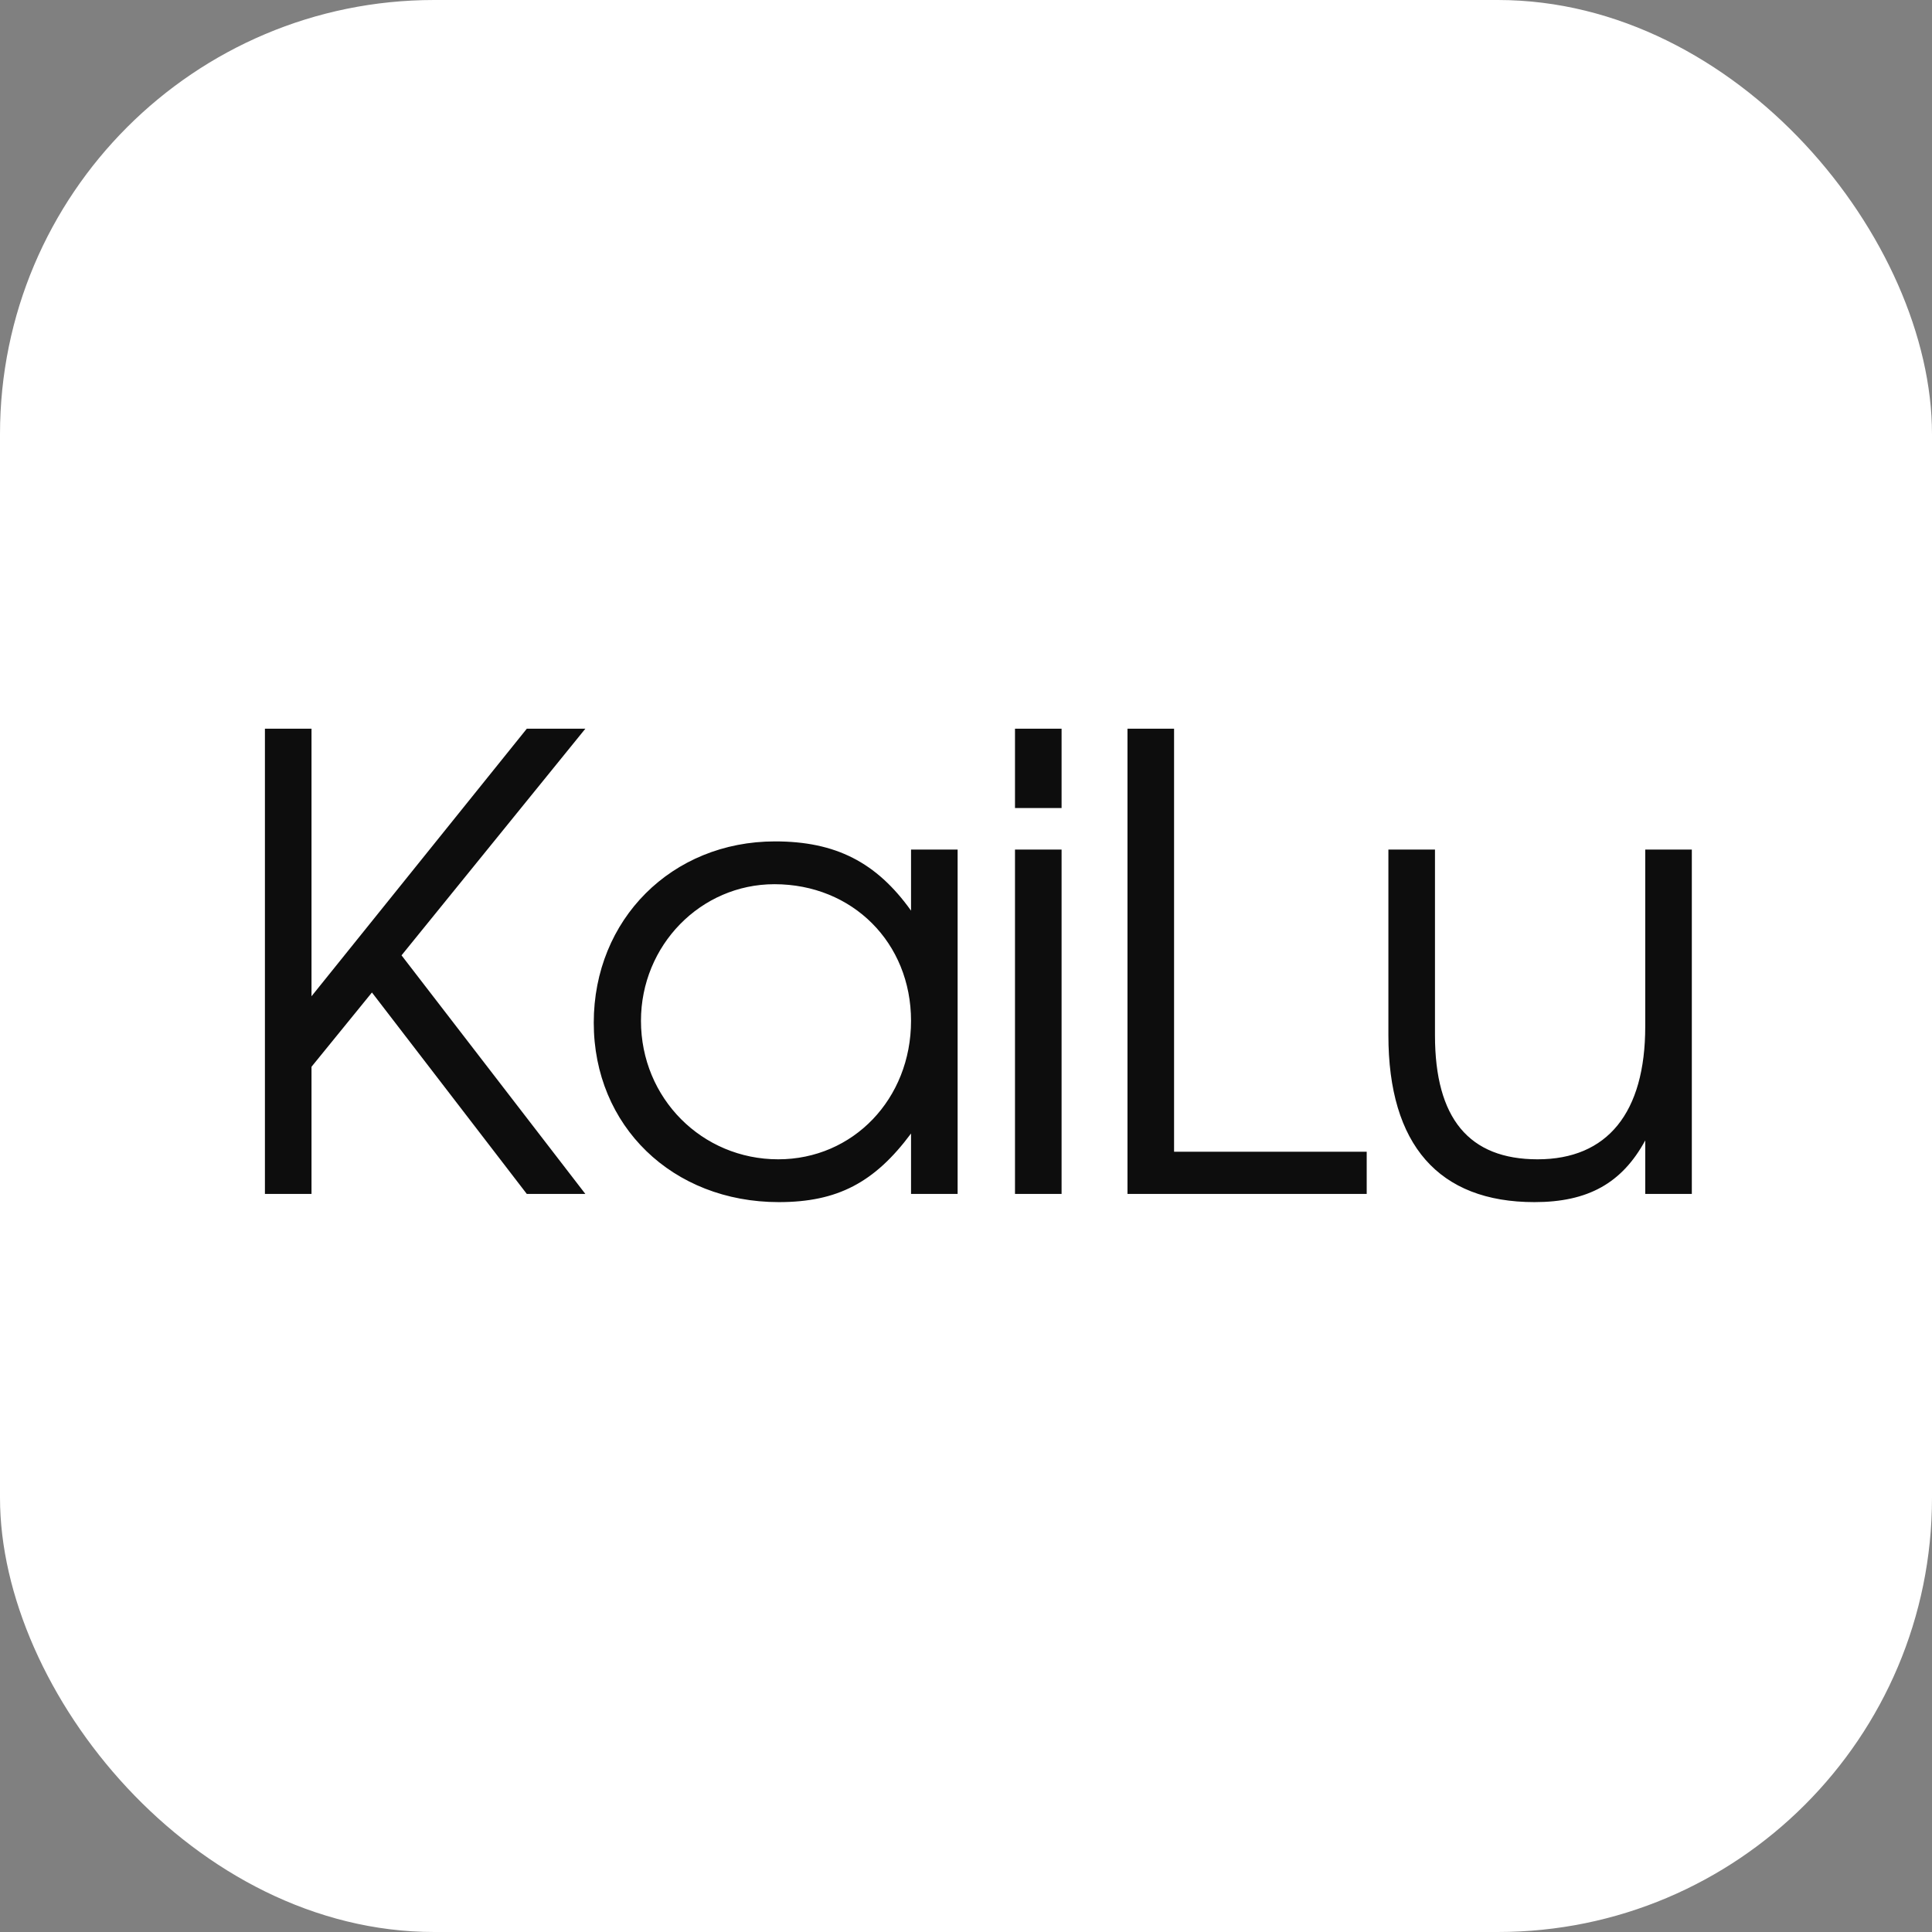
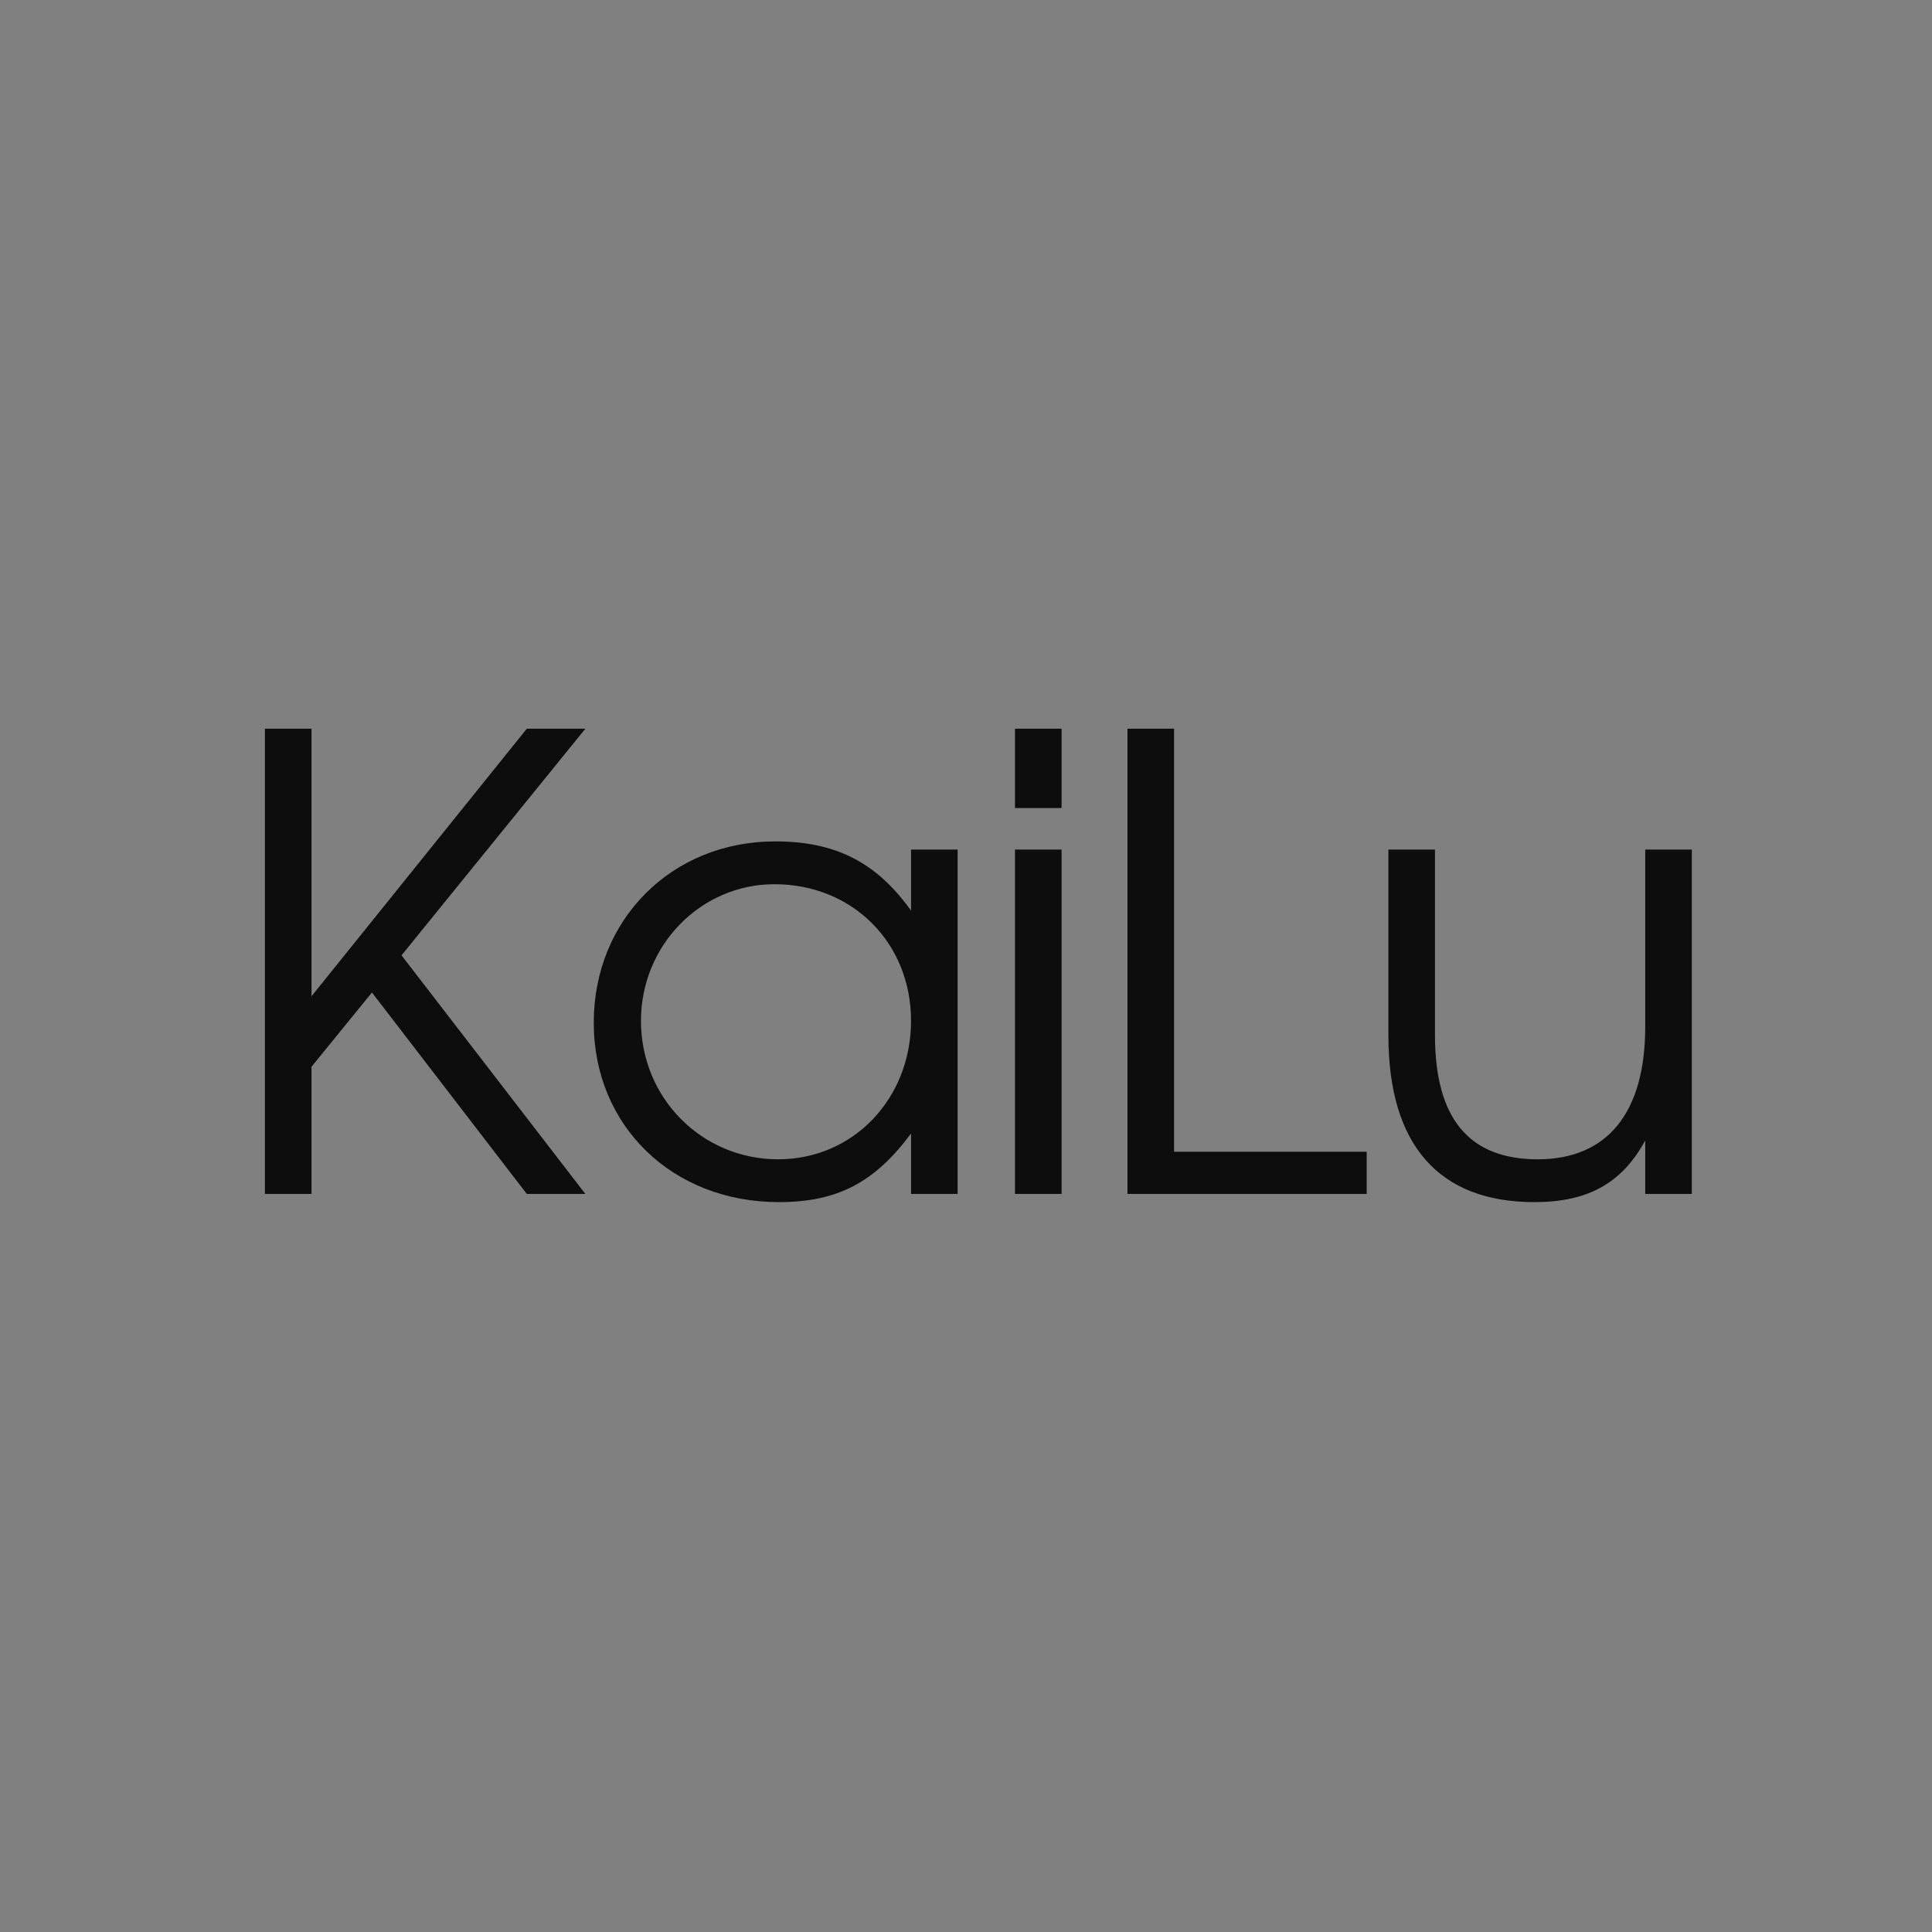
<svg xmlns="http://www.w3.org/2000/svg" width="89" height="89" viewBox="0 0 89 89" fill="none">
  <rect x="0" y="0" width="89" height="89" fill="#808080" stroke="none" />
-   <rect width="89" height="89" rx="20" fill="white" />
  <path d="M12.204 55V33.569H14.35V45.894L24.268 33.569H26.965L18.497 44.009L26.965 55H24.268L17.134 45.72L14.35 49.142V55H12.204ZM27.352 47.112C27.352 42.356 30.948 38.76 35.704 38.76C38.488 38.76 40.373 39.717 41.968 41.95V39.137H44.114V55H41.968V52.216C40.286 54.478 38.575 55.377 35.878 55.377C30.977 55.377 27.352 51.868 27.352 47.112ZM29.527 47.025C29.527 50.592 32.34 53.405 35.849 53.405C39.3 53.405 41.968 50.621 41.968 47.025C41.968 43.429 39.271 40.732 35.675 40.732C32.282 40.732 29.527 43.545 29.527 47.025ZM46.757 55V39.137H48.903V55H46.757ZM46.757 37.223V33.569H48.903V37.223H46.757ZM51.939 55V33.569H54.085V53.057H62.959V55H51.939ZM75.79 55V52.535C74.717 54.507 73.151 55.377 70.686 55.377C66.278 55.377 63.958 52.738 63.958 47.692V39.137H66.104V47.692C66.104 51.52 67.67 53.405 70.831 53.405C74.05 53.405 75.79 51.259 75.79 47.286V39.137H77.936V55H75.79Z" fill="#0D0D0D" />
</svg>